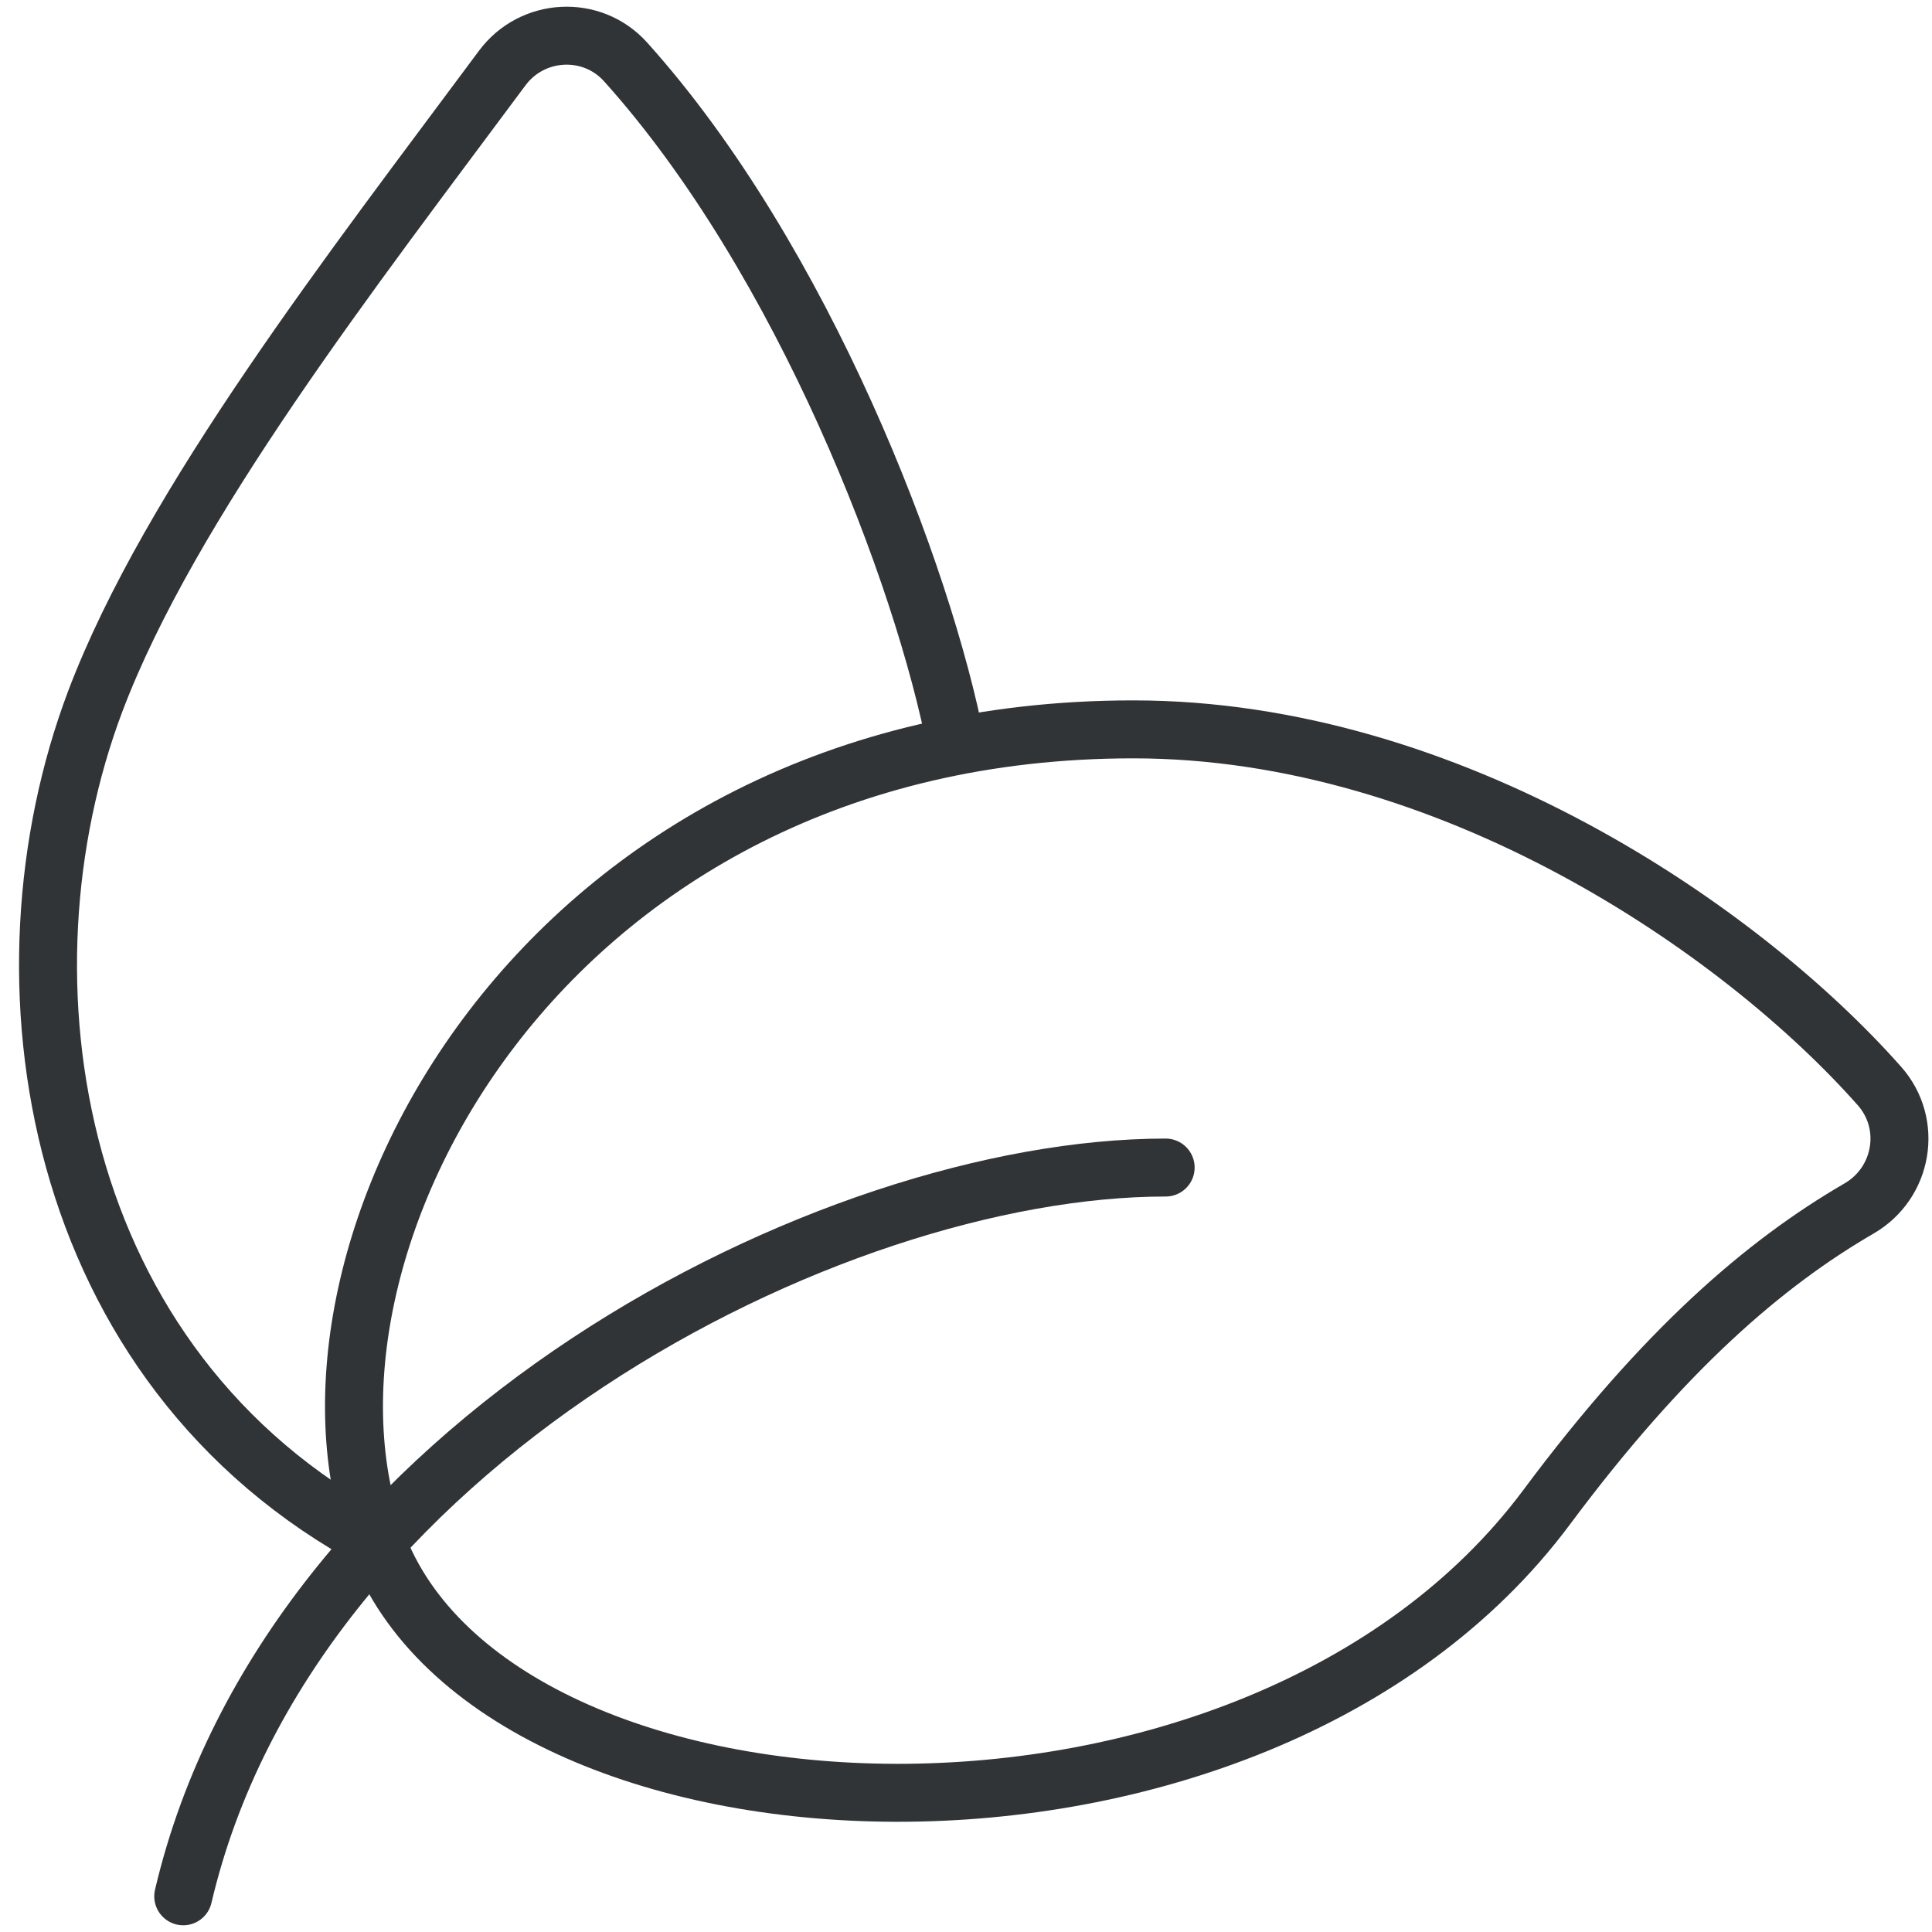
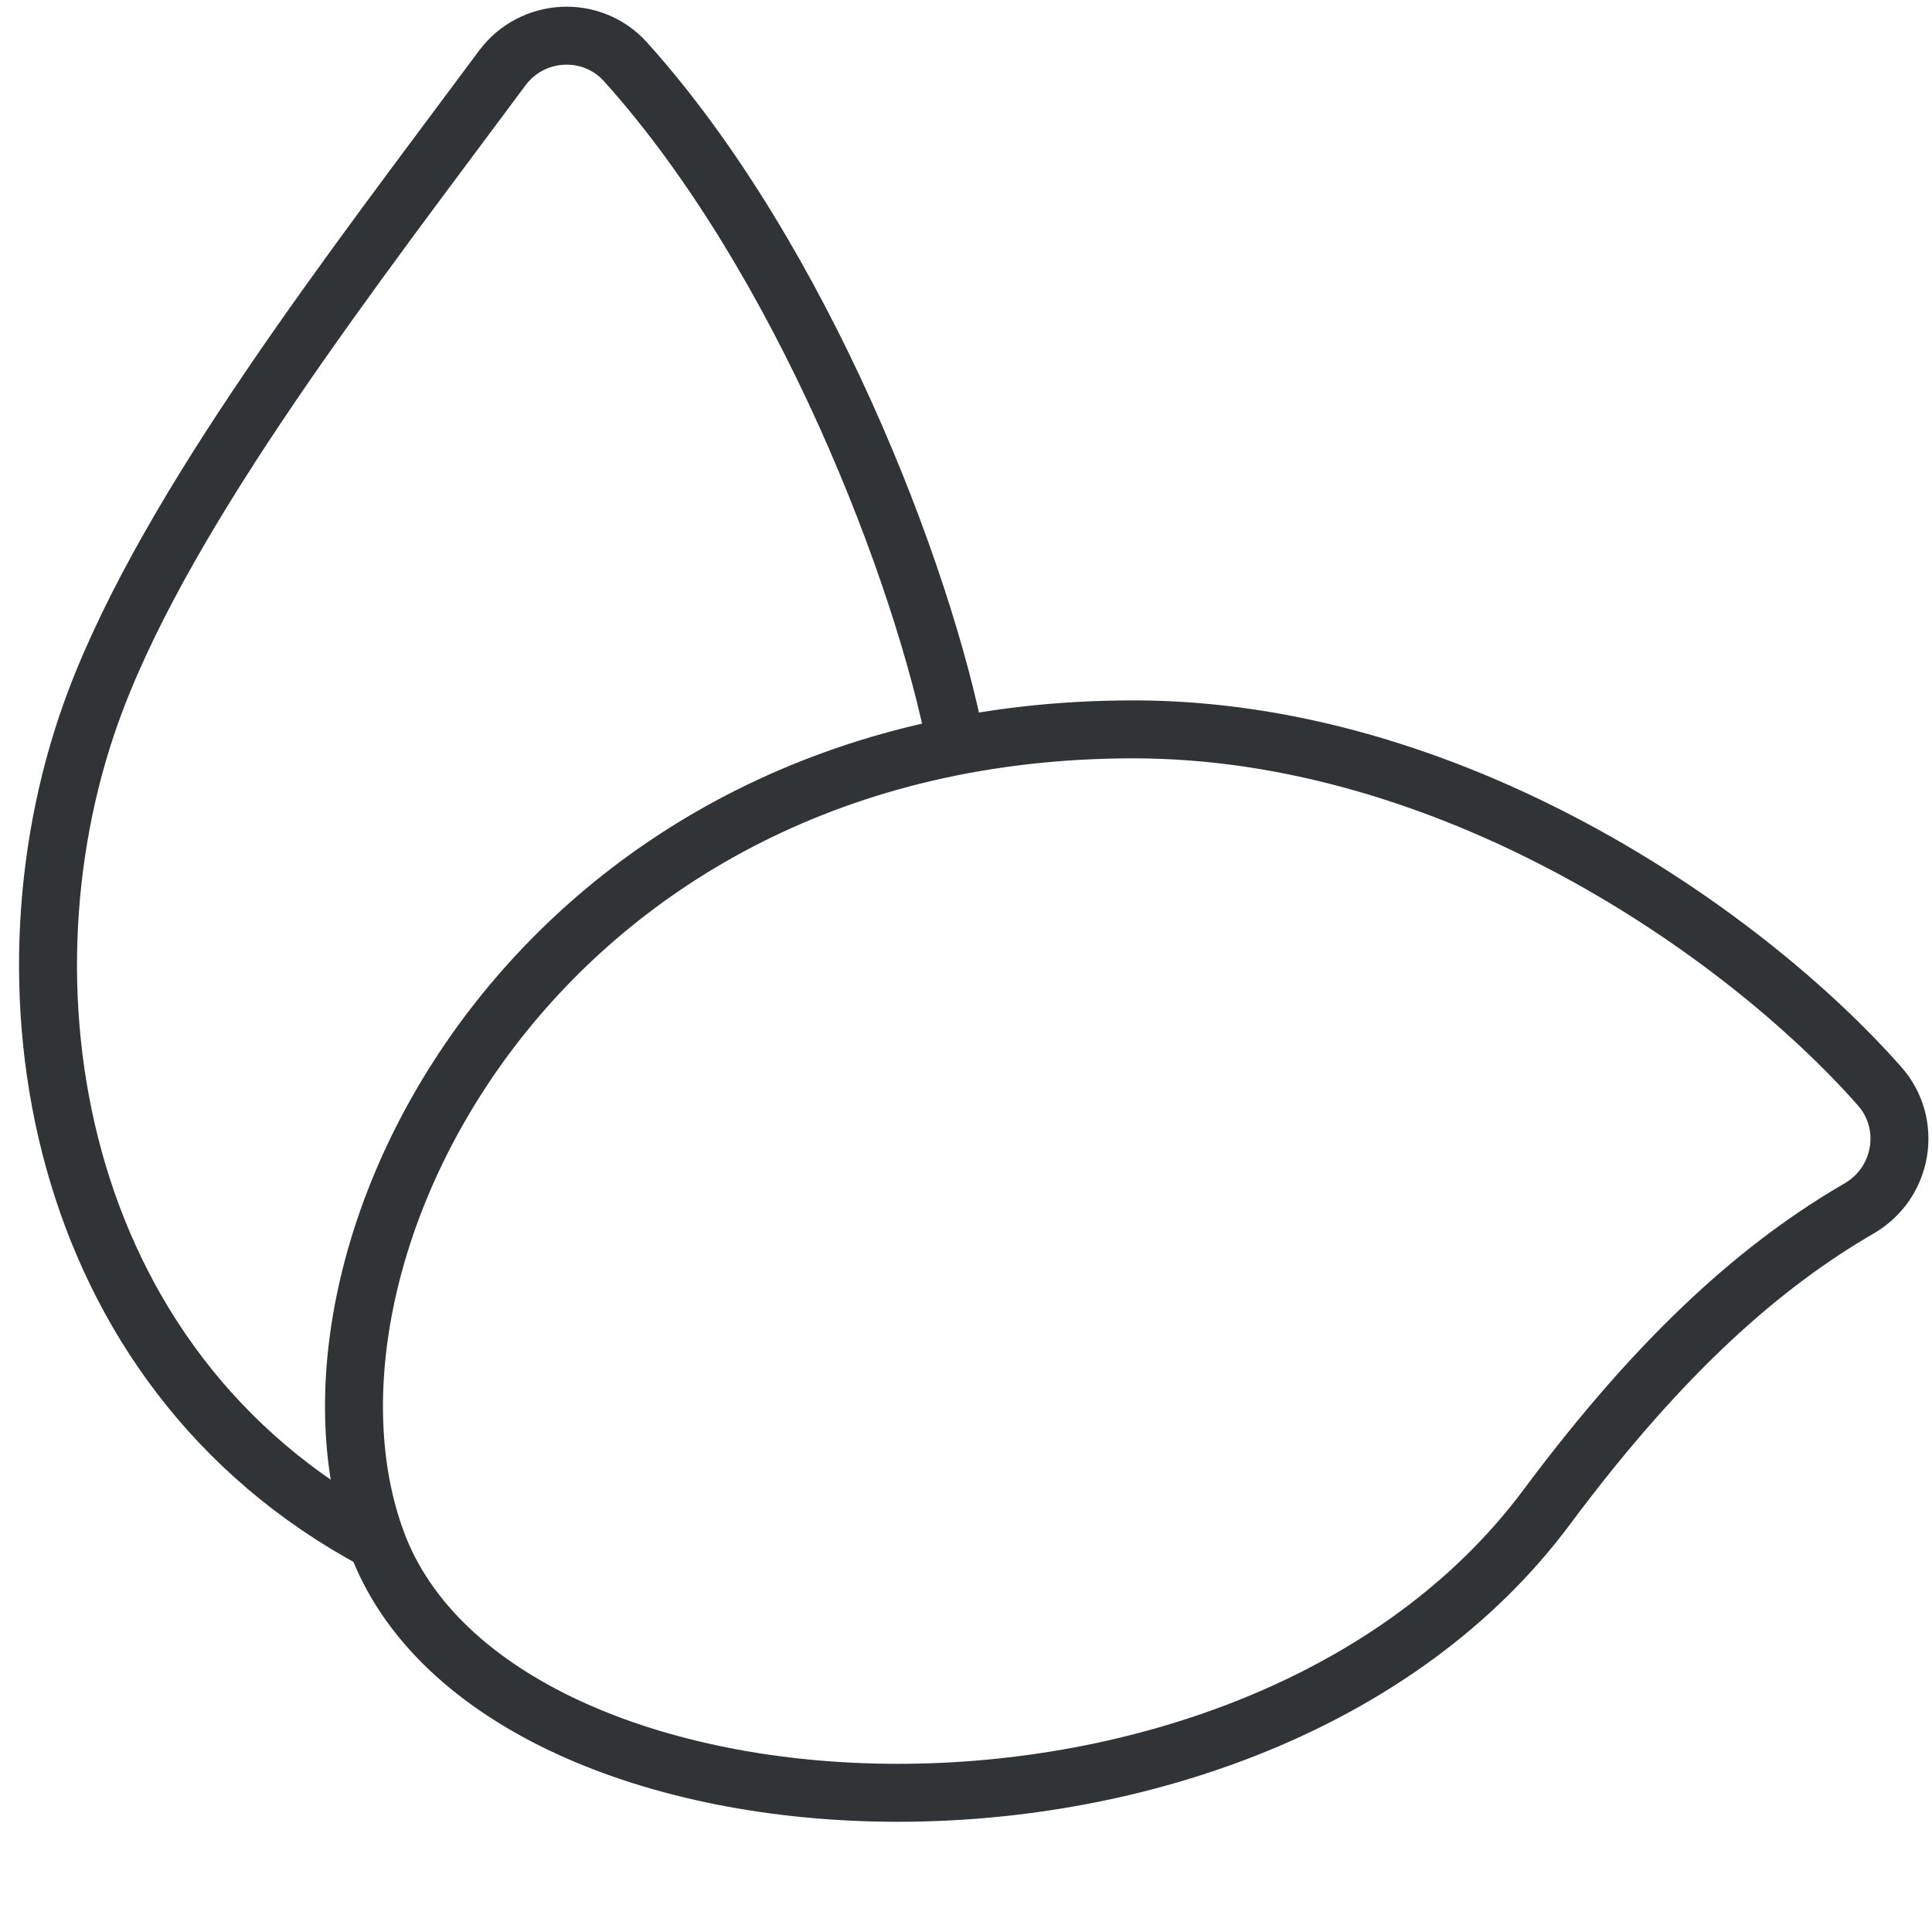
<svg xmlns="http://www.w3.org/2000/svg" id="_图层_1" data-name="图层 1" viewBox="0 0 500 500">
  <defs>
    <style>      .cls-1 {        stroke-miterlimit: 10;      }      .cls-1, .cls-2 {        fill: none;        stroke: #313436;        stroke-width: 15px;      }      .cls-2 {        stroke-linecap: round;        stroke-linejoin: round;      }    </style>
  </defs>
  <path class="cls-1" d="m97.47,398.98c-27.38-73.98,41.78-210.22,195.84-210.22,82.04,0,157.31,51.84,193.1,92.31,8.69,9.82,6.08,25.07-5.25,31.66-24.52,14.23-50.56,36.6-80.87,77.31-75.92,101.98-271.99,92.2-302.82,8.96Z" />
  <path class="cls-1" d="m247.5,193.05c-8.49-44.23-39.64-125.92-85.61-177.04-8.71-9.68-24.14-8.85-31.91,1.6-38.4,51.73-86.03,112.85-105.33,163.89-27.05,71.62-11.92,172.29,72.83,217.45" />
-   <path class="cls-2" d="m301.67,302.16c-87.14,0-226.81,71.62-254.25,188.6" />
</svg>